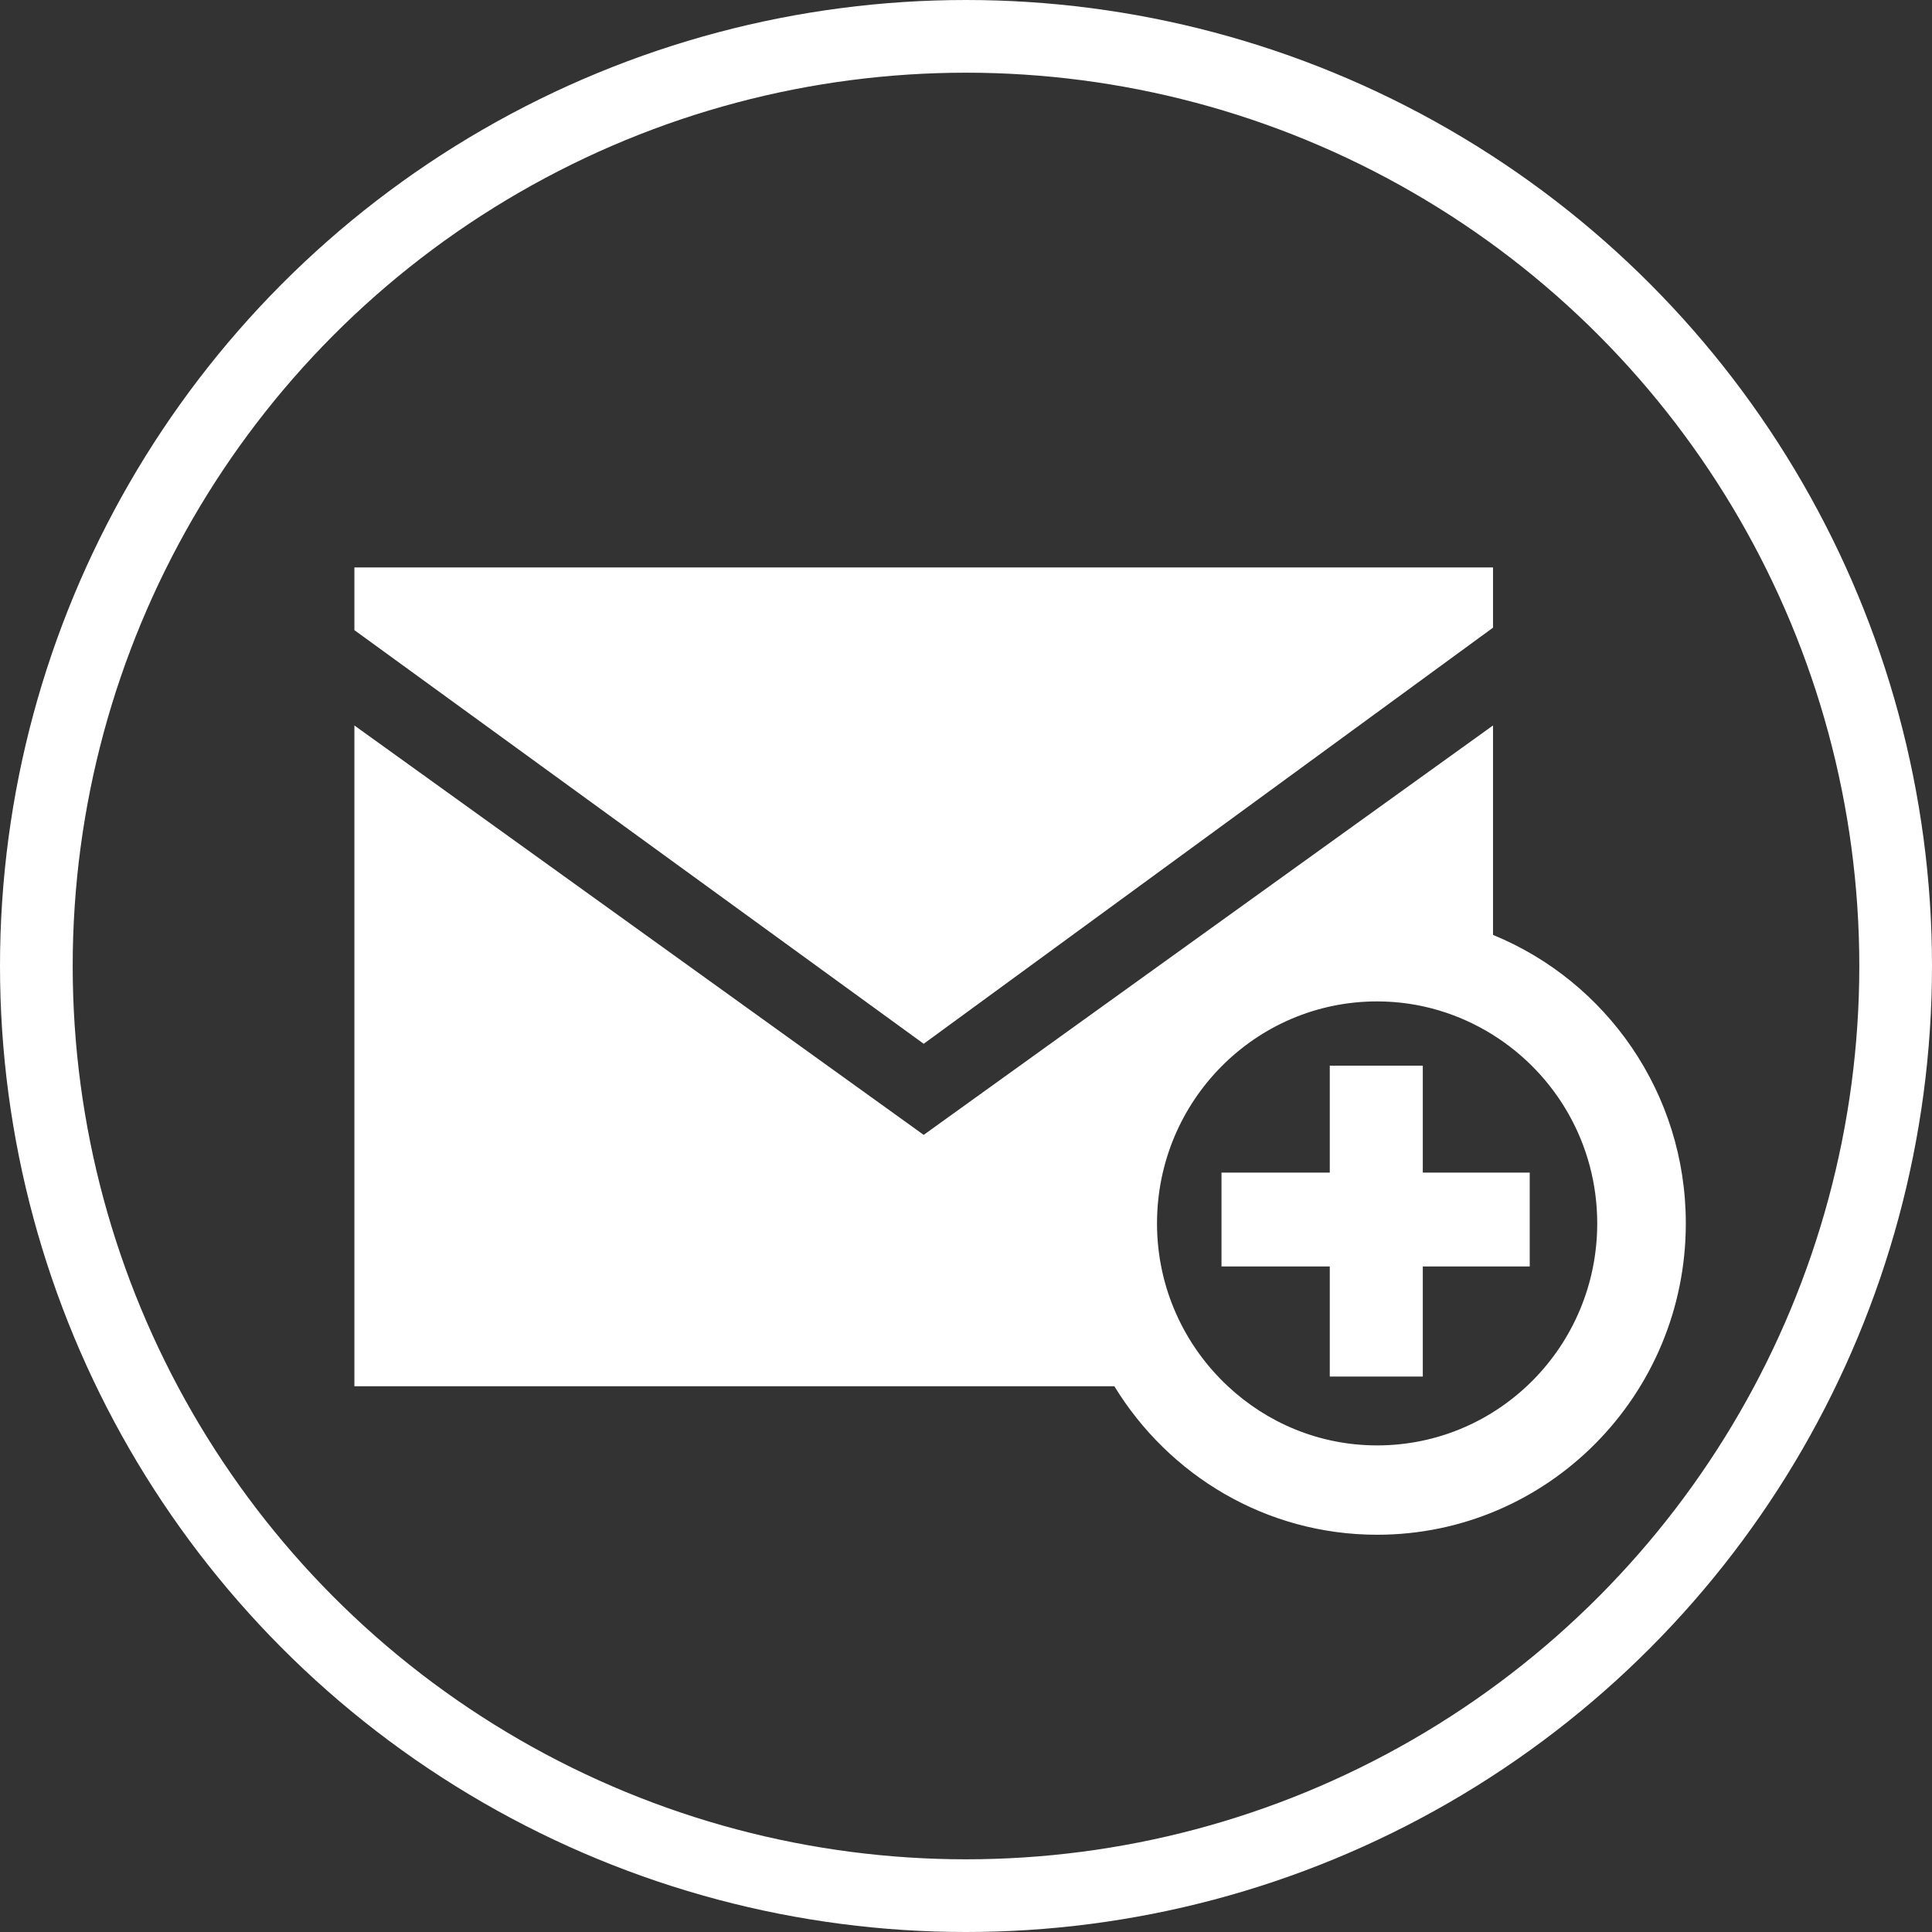
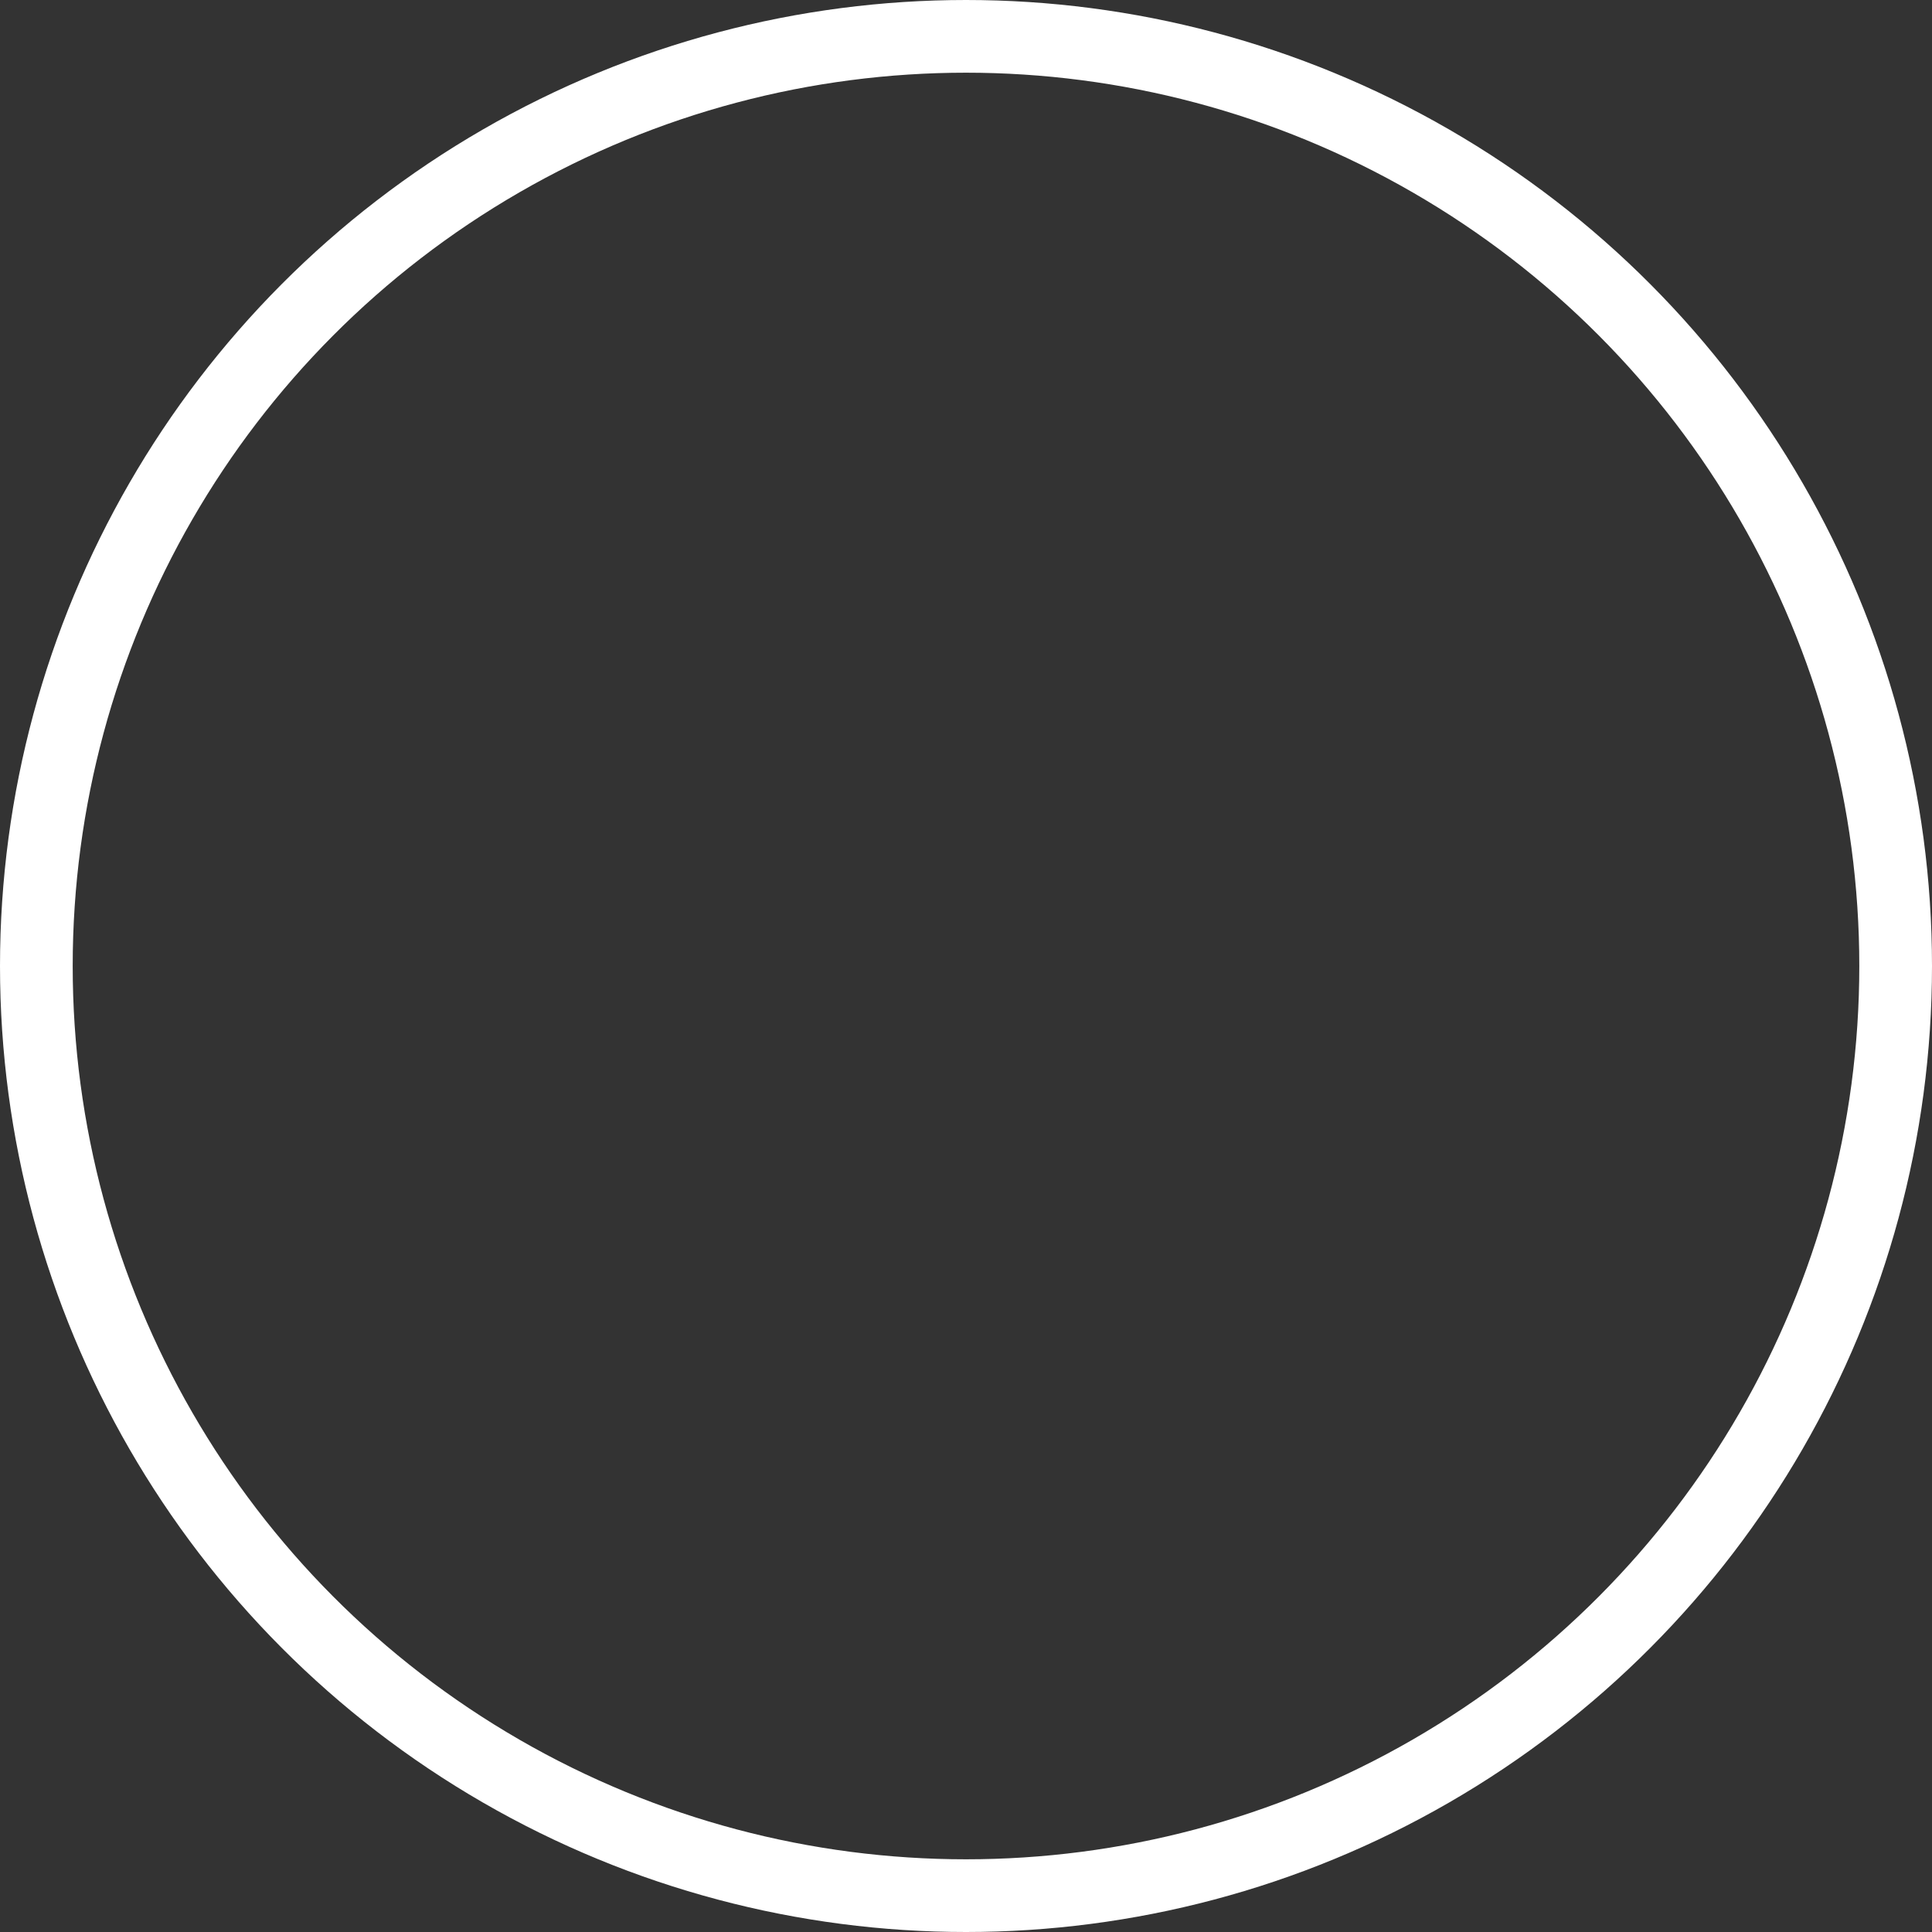
<svg xmlns="http://www.w3.org/2000/svg" version="1.1" x="0px" y="0px" width="53.152px" height="53.152px" viewBox="0 0 53.152 53.152" enable-background="new 0 0 53.152 53.152" xml:space="preserve">
  <rect x="0" y="0" width="53.152" height="53.152" fill="#333333" stroke="none" />
  <defs>
</defs>
  <g>
-     <polygon fill="#FFFFFF" points="41.075,17.268 41.075,15.611 9.75,15.611 9.75,17.336 25.412,28.716  " />
-     <path fill="#FFFFFF" d="M41.075,25.721v-5.763L25.412,31.222L9.75,19.959v18.179h20.908c1.496,2.448,4.169,4.085,7.229,4.085   c4.69,0,8.492-3.834,8.492-8.565C46.38,30.065,44.185,26.993,41.075,25.721z M37.887,39.765c-1.586,0-3.027-0.619-4.106-1.627   c-1.196-1.115-1.95-2.707-1.95-4.48c0-3.374,2.711-6.108,6.056-6.108c1.171,0,2.261,0.342,3.187,0.922   c1.719,1.077,2.868,2.993,2.868,5.186C43.942,37.031,41.231,39.765,37.887,39.765z" />
-     <polygon fill="#FFFFFF" points="39.143,29.318 36.584,29.318 36.584,32.26 33.605,32.26 33.605,34.842 36.584,34.842    36.584,37.871 39.143,37.871 39.143,34.842 42.085,34.842 42.085,32.26 39.143,32.26  " />
-   </g>
+     </g>
  <circle fill="none" stroke="#FFFFFF" stroke-width="2" stroke-miterlimit="10" cx="26.576" cy="26.576" r="25.576" />
</svg>